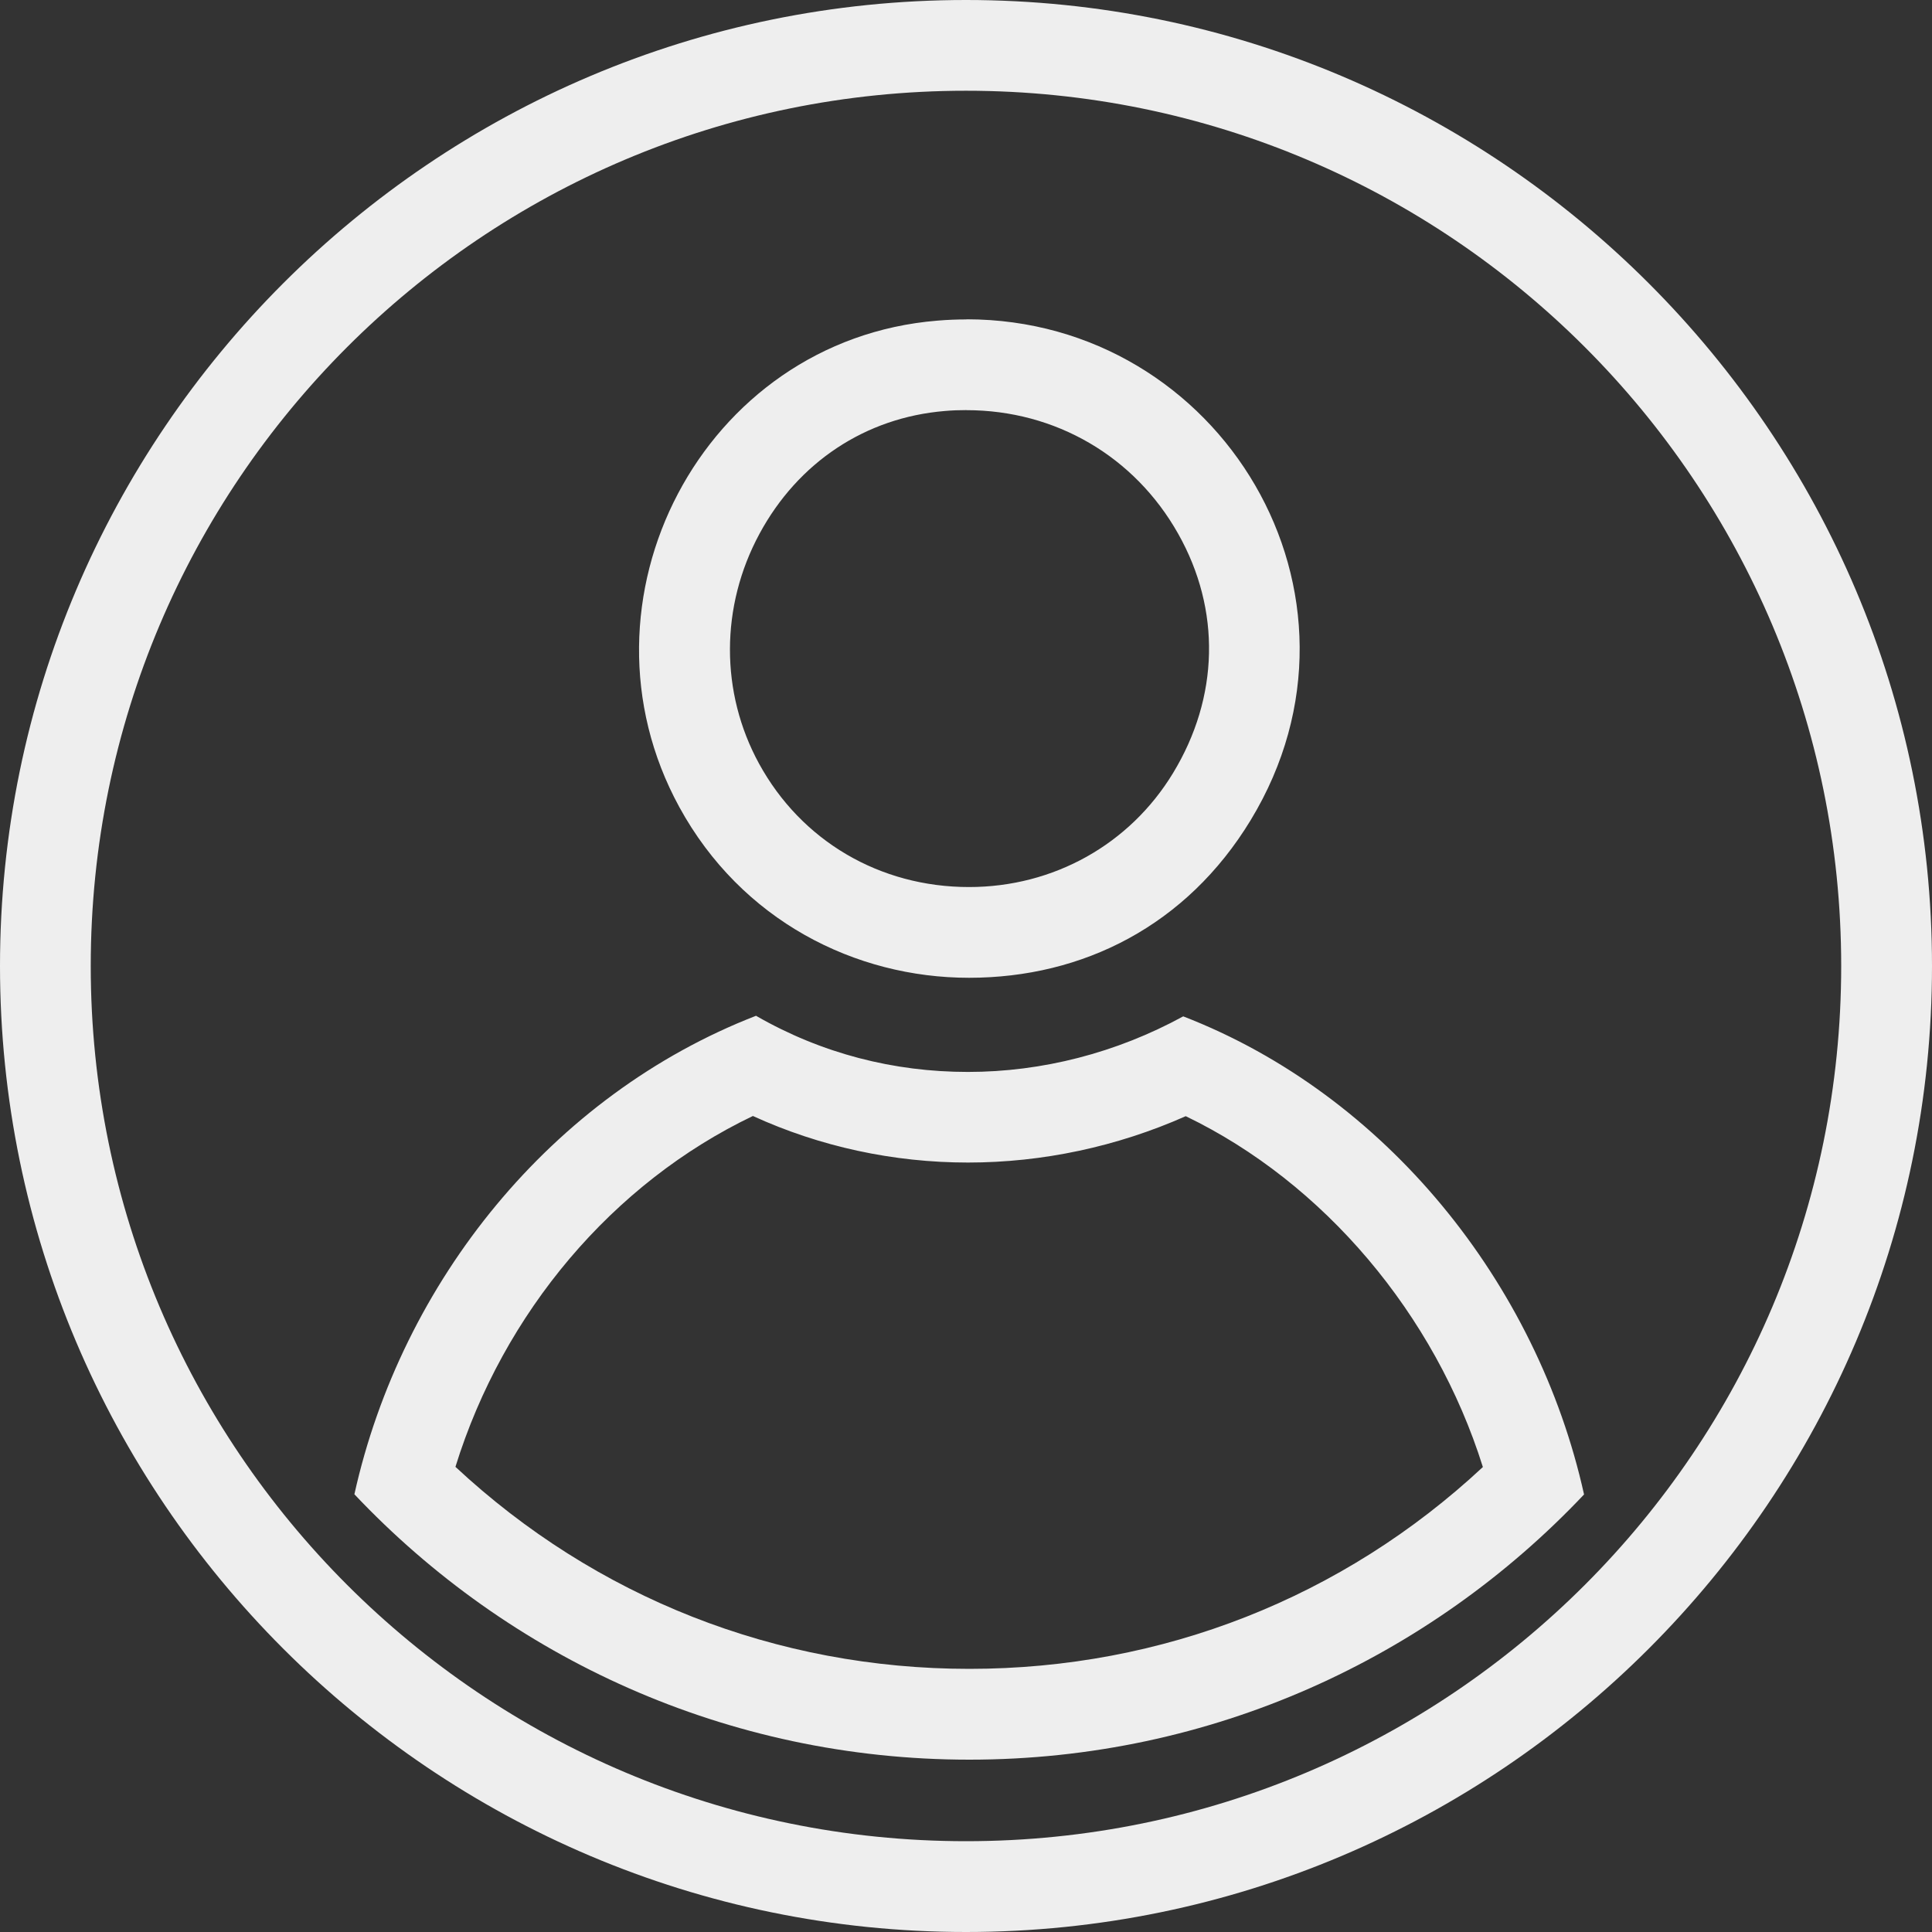
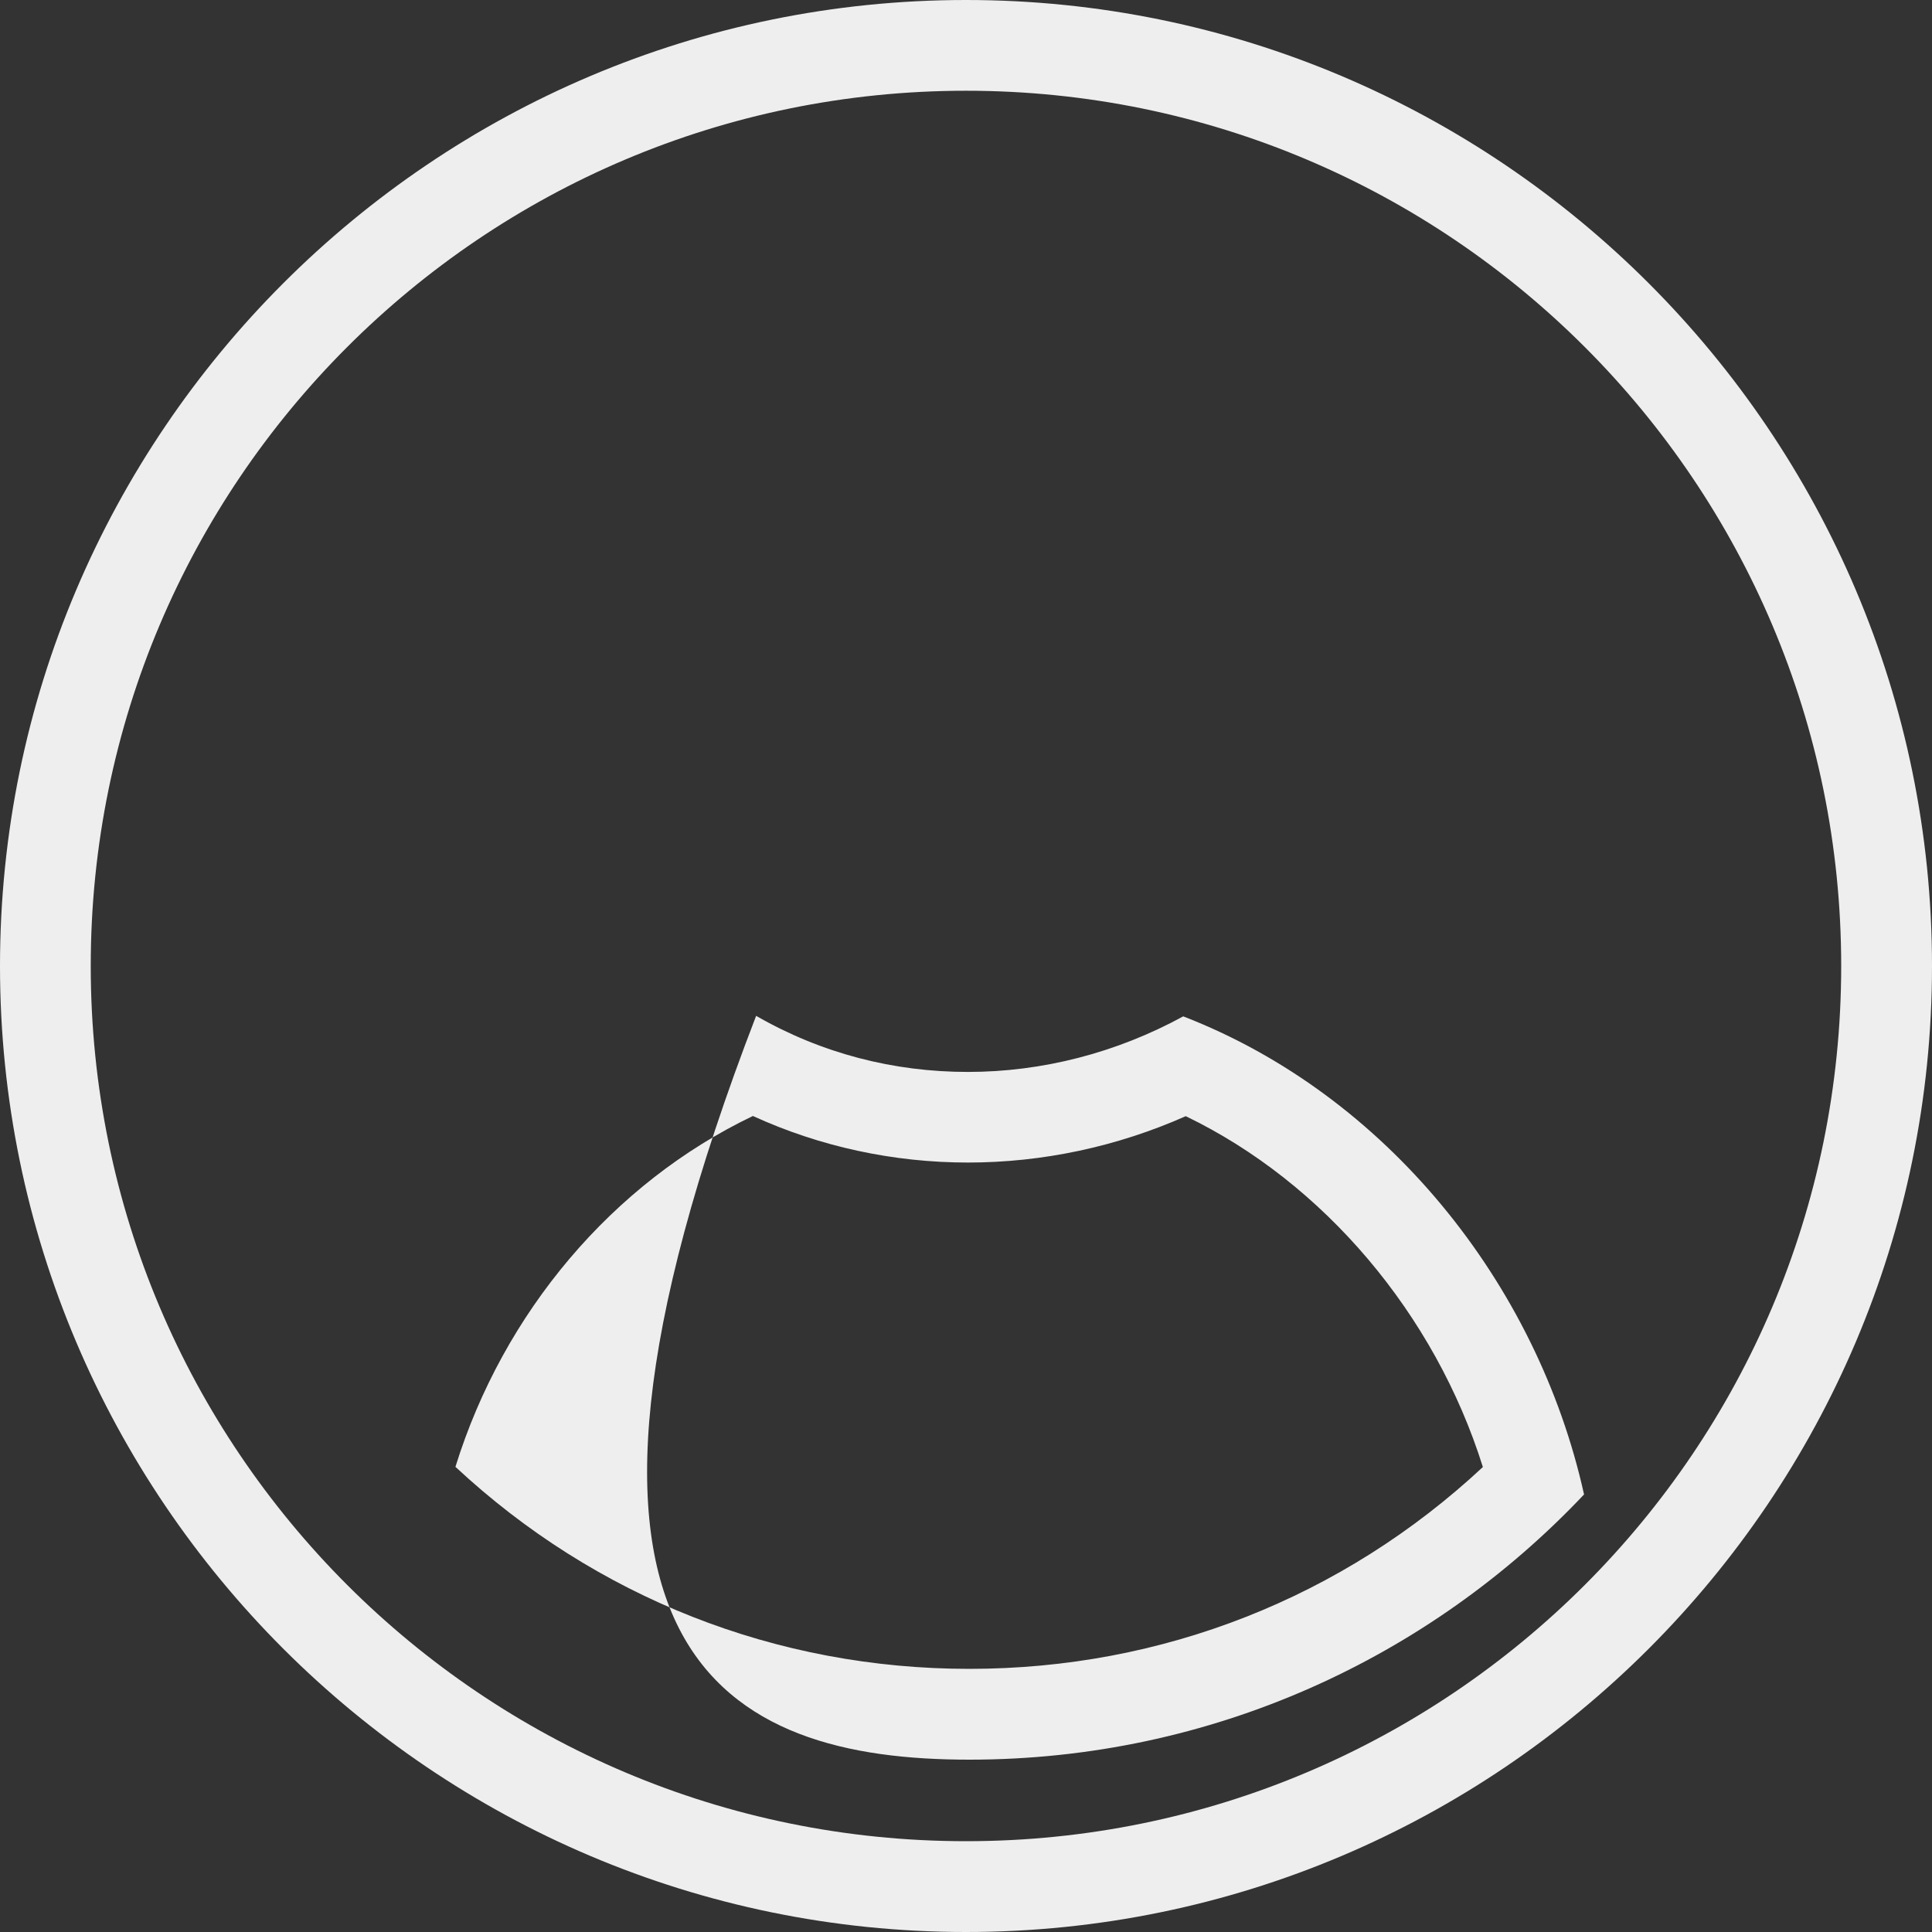
<svg xmlns="http://www.w3.org/2000/svg" width="30" height="30" viewBox="0 0 30 30" fill="none">
  <rect x="0" y="0" width="30" height="30" fill="#333333" stroke="none" />
  <g clip-path="url(#clip0_2031_521)">
    <path d="M15 1.409C22.506 1.409 28.59 7.494 28.59 15C28.59 22.506 22.506 28.59 15 28.59C7.494 28.59 1.409 22.505 1.409 15C1.409 7.495 7.494 1.409 15 1.409ZM15 0C6.729 0 0 6.729 0 15C0 23.27 6.729 30 15 30C23.27 30 30 23.27 30 15C30 6.729 23.27 0 15 0Z" fill="#EEEEEE" />
-     <path d="M11.691 17.329C12.731 17.805 13.872 18.052 15.031 18.052C16.19 18.052 17.346 17.805 18.412 17.332C20.553 18.363 22.282 20.406 23.026 22.78C20.852 24.807 18.049 25.914 15.052 25.914C12.054 25.914 9.248 24.805 7.072 22.777C7.816 20.378 9.517 18.369 11.691 17.329ZM11.742 15.772C8.57 17.002 6.236 19.9 5.503 23.203C7.898 25.739 11.288 27.324 15.052 27.324C18.815 27.324 22.202 25.74 24.597 23.206C23.87 19.927 21.521 17 18.373 15.782C17.333 16.35 16.181 16.645 15.03 16.645C13.879 16.645 12.76 16.36 11.741 15.774L11.742 15.772Z" fill="#EEEEEE" />
-     <path d="M15.006 6.369C16.389 6.369 17.619 7.087 18.295 8.289C18.961 9.47 18.931 10.825 18.215 12.004C17.542 13.113 16.358 13.774 15.047 13.774C13.661 13.774 12.443 13.058 11.786 11.857C11.182 10.751 11.184 9.417 11.793 8.289C12.393 7.177 13.44 6.484 14.67 6.382C14.782 6.372 14.897 6.368 15.008 6.368M15.006 4.96C14.857 4.96 14.706 4.966 14.554 4.979C10.906 5.276 8.798 9.331 10.549 12.533C11.512 14.294 13.279 15.183 15.047 15.183C16.815 15.183 18.427 14.372 19.421 12.734C21.542 9.238 18.954 4.958 15.008 4.958L15.006 4.96Z" fill="#EEEEEE" />
+     <path d="M11.691 17.329C12.731 17.805 13.872 18.052 15.031 18.052C16.19 18.052 17.346 17.805 18.412 17.332C20.553 18.363 22.282 20.406 23.026 22.78C20.852 24.807 18.049 25.914 15.052 25.914C12.054 25.914 9.248 24.805 7.072 22.777C7.816 20.378 9.517 18.369 11.691 17.329ZM11.742 15.772C7.898 25.739 11.288 27.324 15.052 27.324C18.815 27.324 22.202 25.74 24.597 23.206C23.87 19.927 21.521 17 18.373 15.782C17.333 16.35 16.181 16.645 15.03 16.645C13.879 16.645 12.76 16.36 11.741 15.774L11.742 15.772Z" fill="#EEEEEE" />
  </g>
  <defs>
    <clipPath id="clip0_2031_521">
      <rect width="30" height="30" fill="white" />
    </clipPath>
  </defs>
</svg>